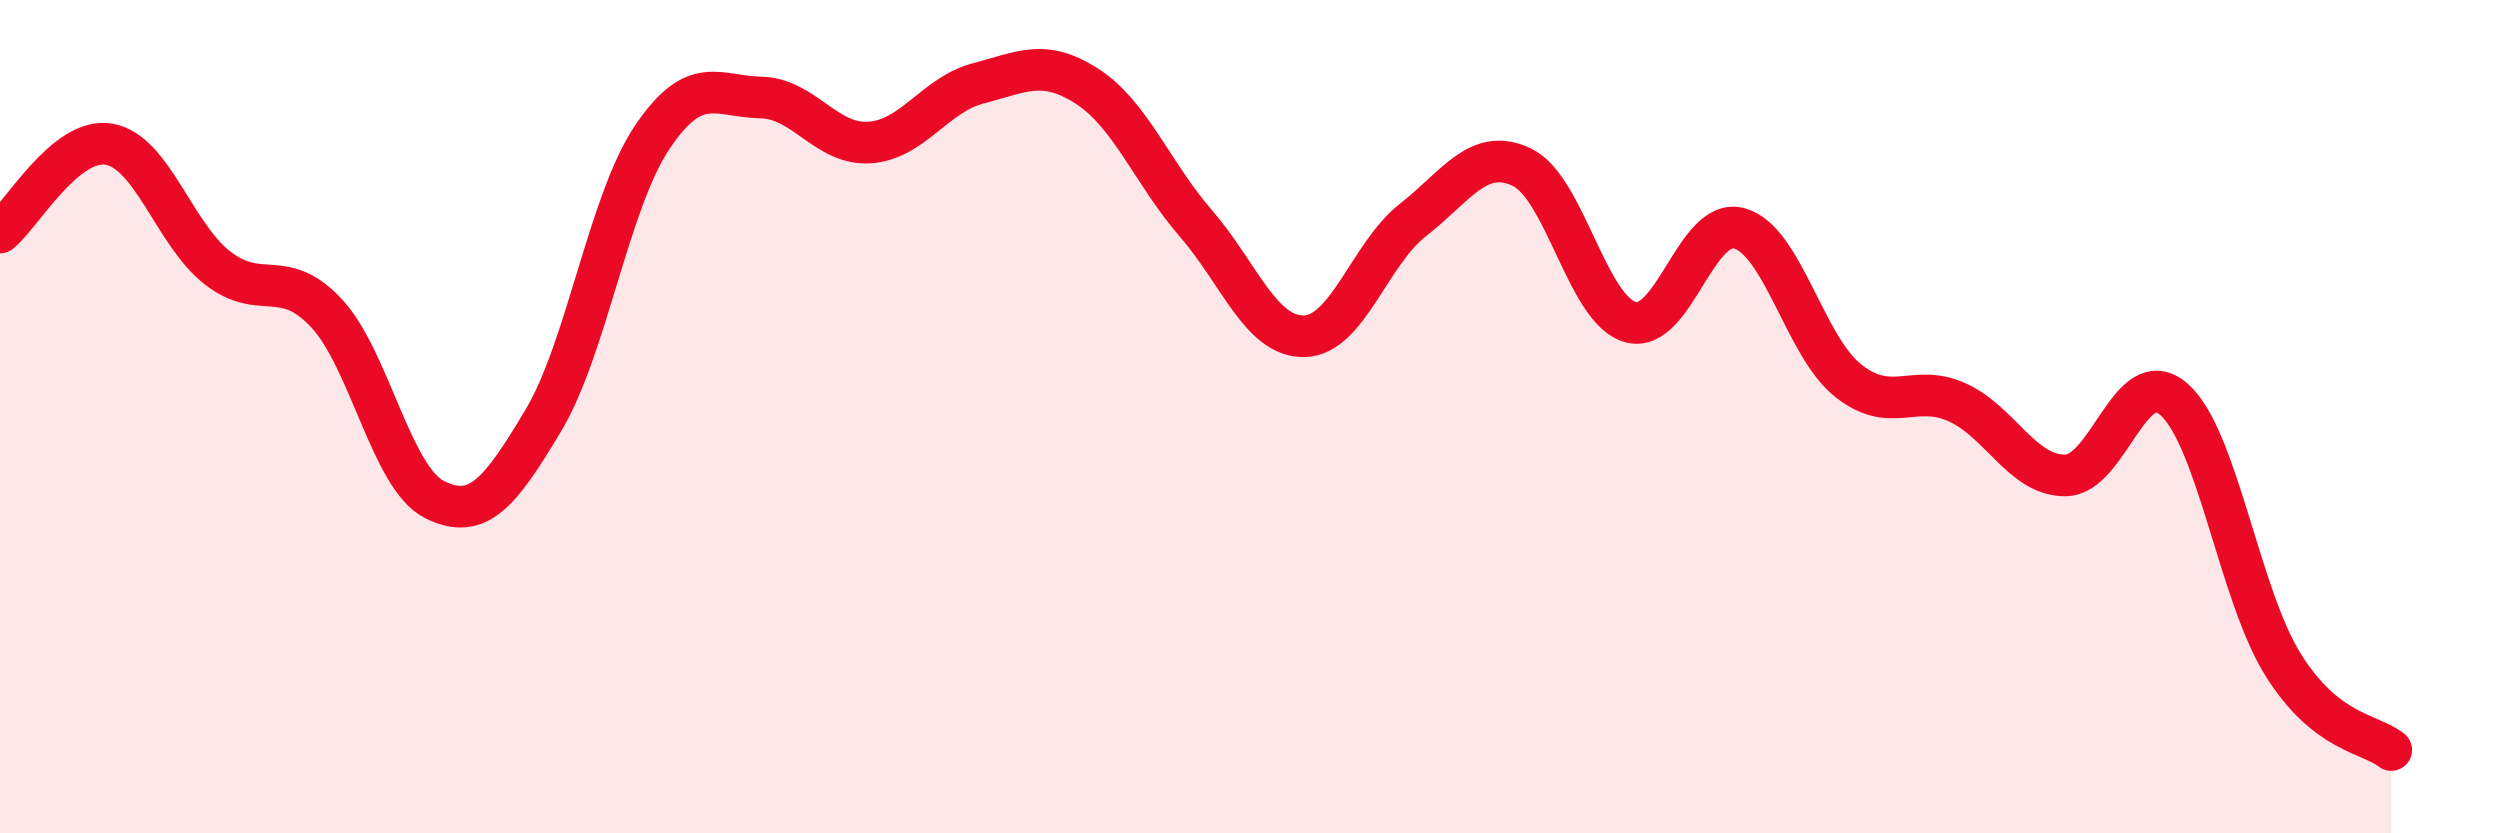
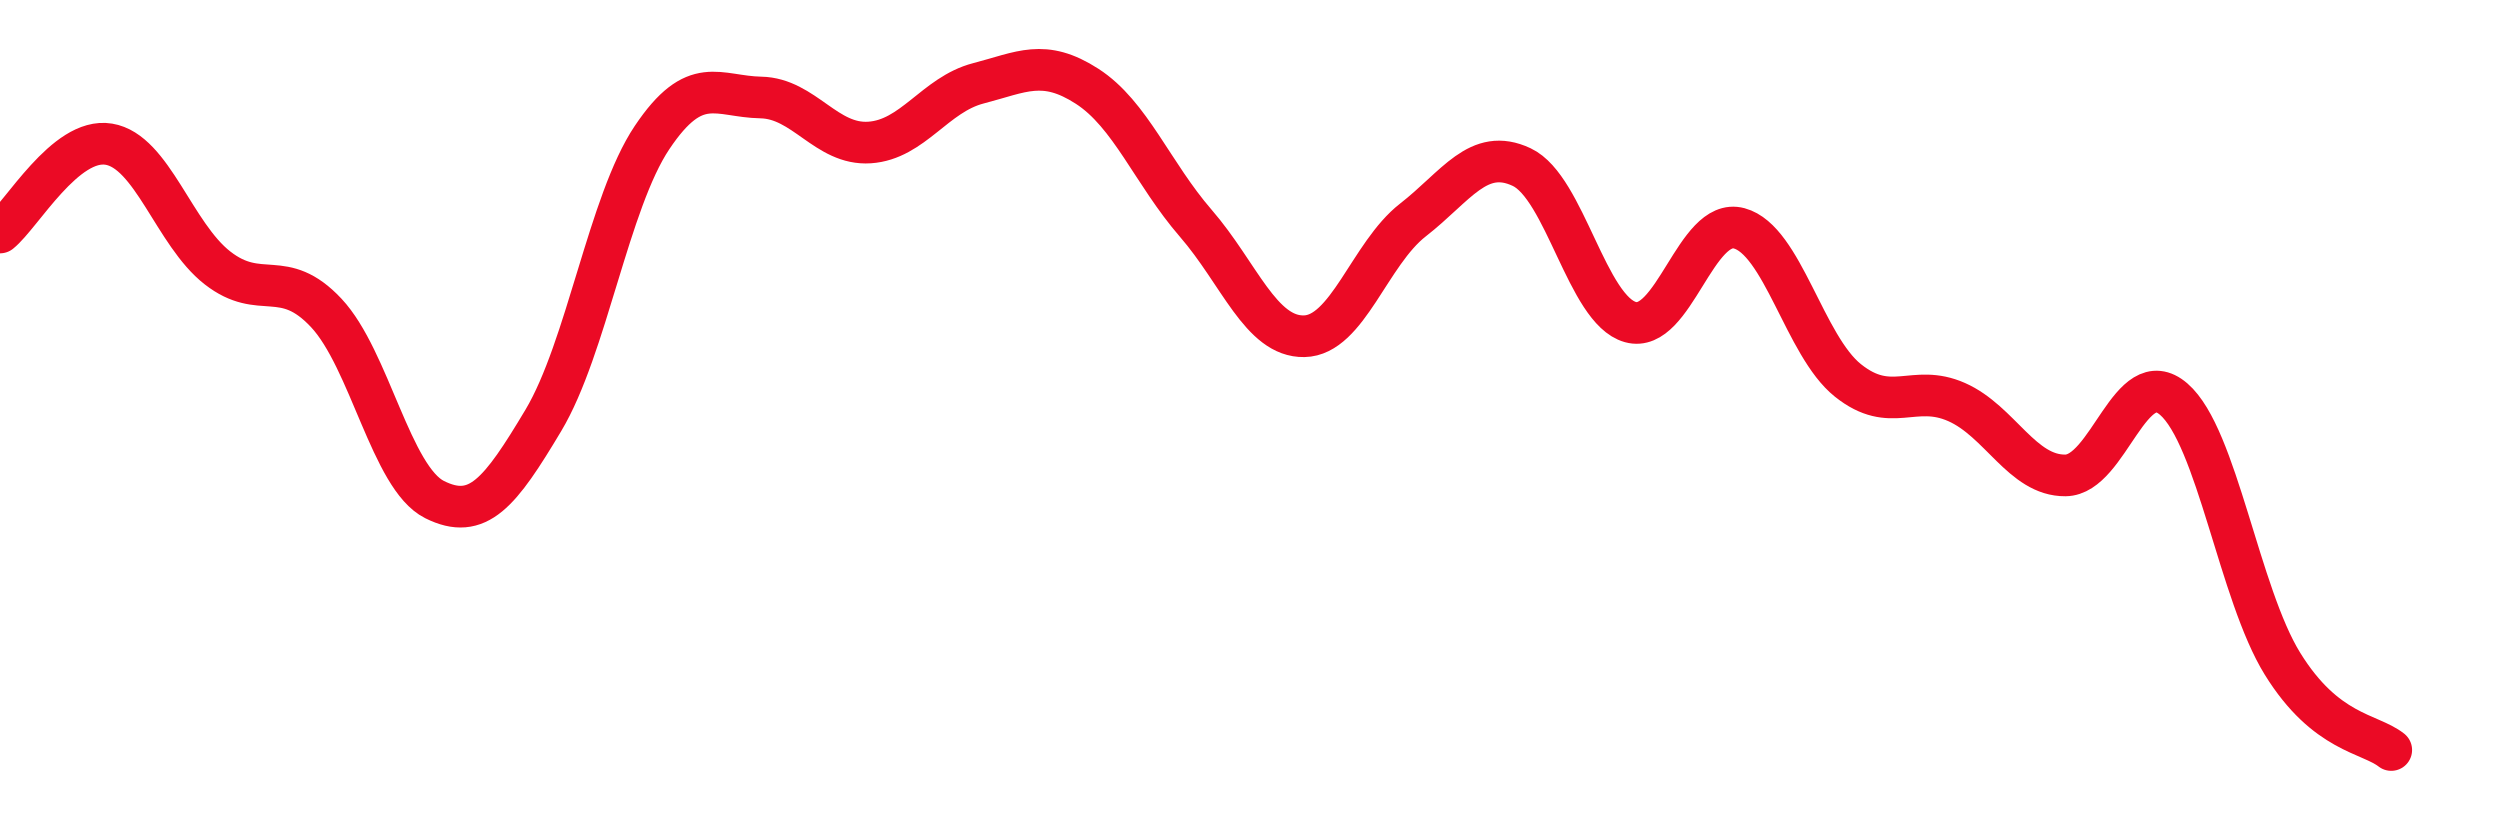
<svg xmlns="http://www.w3.org/2000/svg" width="60" height="20" viewBox="0 0 60 20">
-   <path d="M 0,5.58 C 0.52,5.16 1.57,3.29 2.61,3.46 C 3.65,3.63 4.18,5.62 5.22,6.43 C 6.26,7.24 6.79,6.4 7.83,7.51 C 8.87,8.62 9.39,11.47 10.43,11.99 C 11.47,12.51 12,11.83 13.04,10.09 C 14.08,8.35 14.61,4.85 15.65,3.3 C 16.69,1.75 17.22,2.32 18.26,2.34 C 19.3,2.36 19.83,3.49 20.87,3.42 C 21.91,3.35 22.44,2.27 23.48,2 C 24.52,1.73 25.05,1.4 26.09,2.07 C 27.13,2.74 27.66,4.16 28.7,5.36 C 29.74,6.56 30.26,8.09 31.3,8.07 C 32.34,8.05 32.87,6.09 33.91,5.28 C 34.95,4.47 35.48,3.52 36.52,4.01 C 37.56,4.5 38.09,7.44 39.13,7.73 C 40.17,8.02 40.7,5.2 41.74,5.48 C 42.78,5.76 43.31,8.3 44.35,9.13 C 45.39,9.96 45.92,9.19 46.96,9.65 C 48,10.11 48.53,11.42 49.57,11.41 C 50.61,11.4 51.13,8.68 52.17,9.58 C 53.21,10.48 53.74,14.25 54.78,15.93 C 55.82,17.61 56.87,17.59 57.39,18L57.39 20L0 20Z" fill="#EB0A25" opacity="0.1" stroke-linecap="round" stroke-linejoin="round" />
  <path d="M 0,5.58 C 0.52,5.16 1.57,3.29 2.61,3.46 C 3.65,3.63 4.18,5.62 5.22,6.43 C 6.26,7.24 6.79,6.4 7.83,7.51 C 8.87,8.62 9.39,11.47 10.43,11.99 C 11.47,12.51 12,11.83 13.04,10.09 C 14.08,8.35 14.61,4.85 15.65,3.3 C 16.69,1.75 17.22,2.32 18.26,2.34 C 19.3,2.36 19.83,3.49 20.87,3.42 C 21.91,3.35 22.44,2.27 23.48,2 C 24.52,1.73 25.05,1.4 26.09,2.07 C 27.13,2.74 27.66,4.16 28.7,5.36 C 29.74,6.56 30.26,8.09 31.3,8.07 C 32.34,8.05 32.87,6.09 33.91,5.28 C 34.95,4.47 35.48,3.52 36.52,4.01 C 37.56,4.5 38.09,7.44 39.13,7.73 C 40.17,8.02 40.7,5.2 41.74,5.48 C 42.78,5.76 43.31,8.3 44.35,9.13 C 45.39,9.96 45.92,9.19 46.96,9.65 C 48,10.11 48.53,11.42 49.57,11.41 C 50.61,11.4 51.13,8.68 52.17,9.58 C 53.21,10.48 53.74,14.25 54.78,15.93 C 55.82,17.61 56.87,17.59 57.39,18" stroke="#EB0A25" stroke-width="1" fill="none" stroke-linecap="round" stroke-linejoin="round" />
</svg>